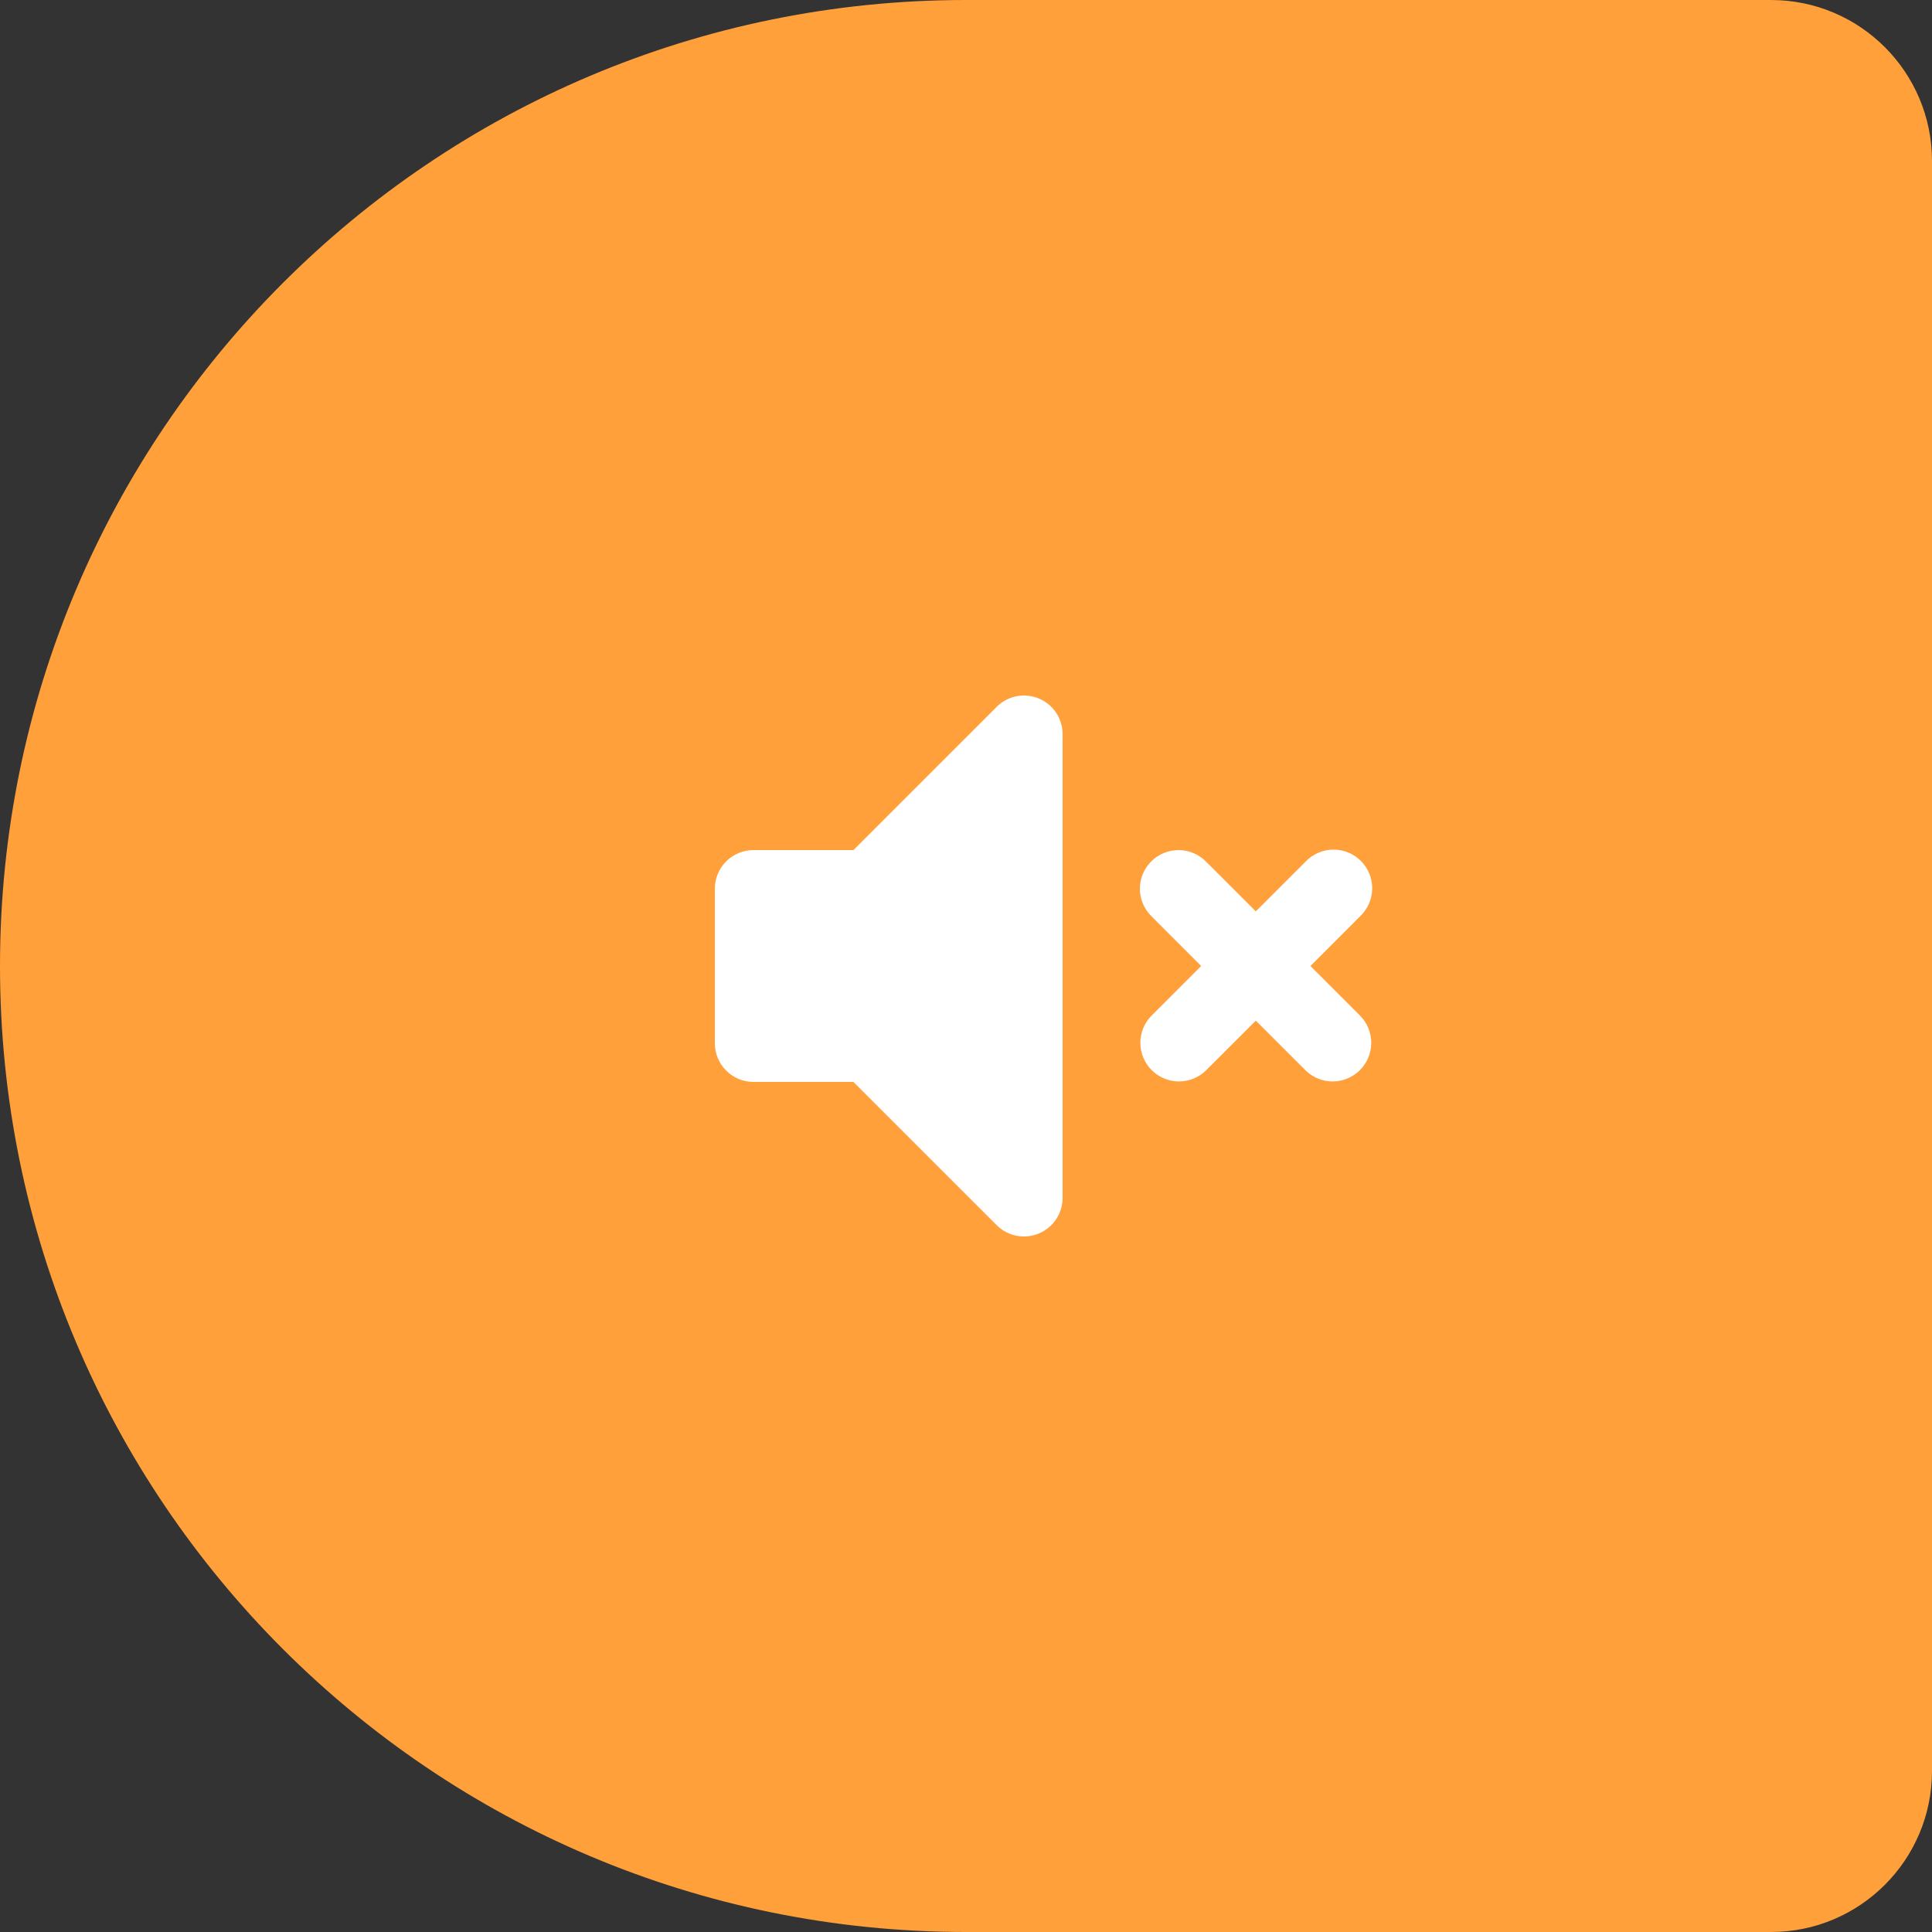
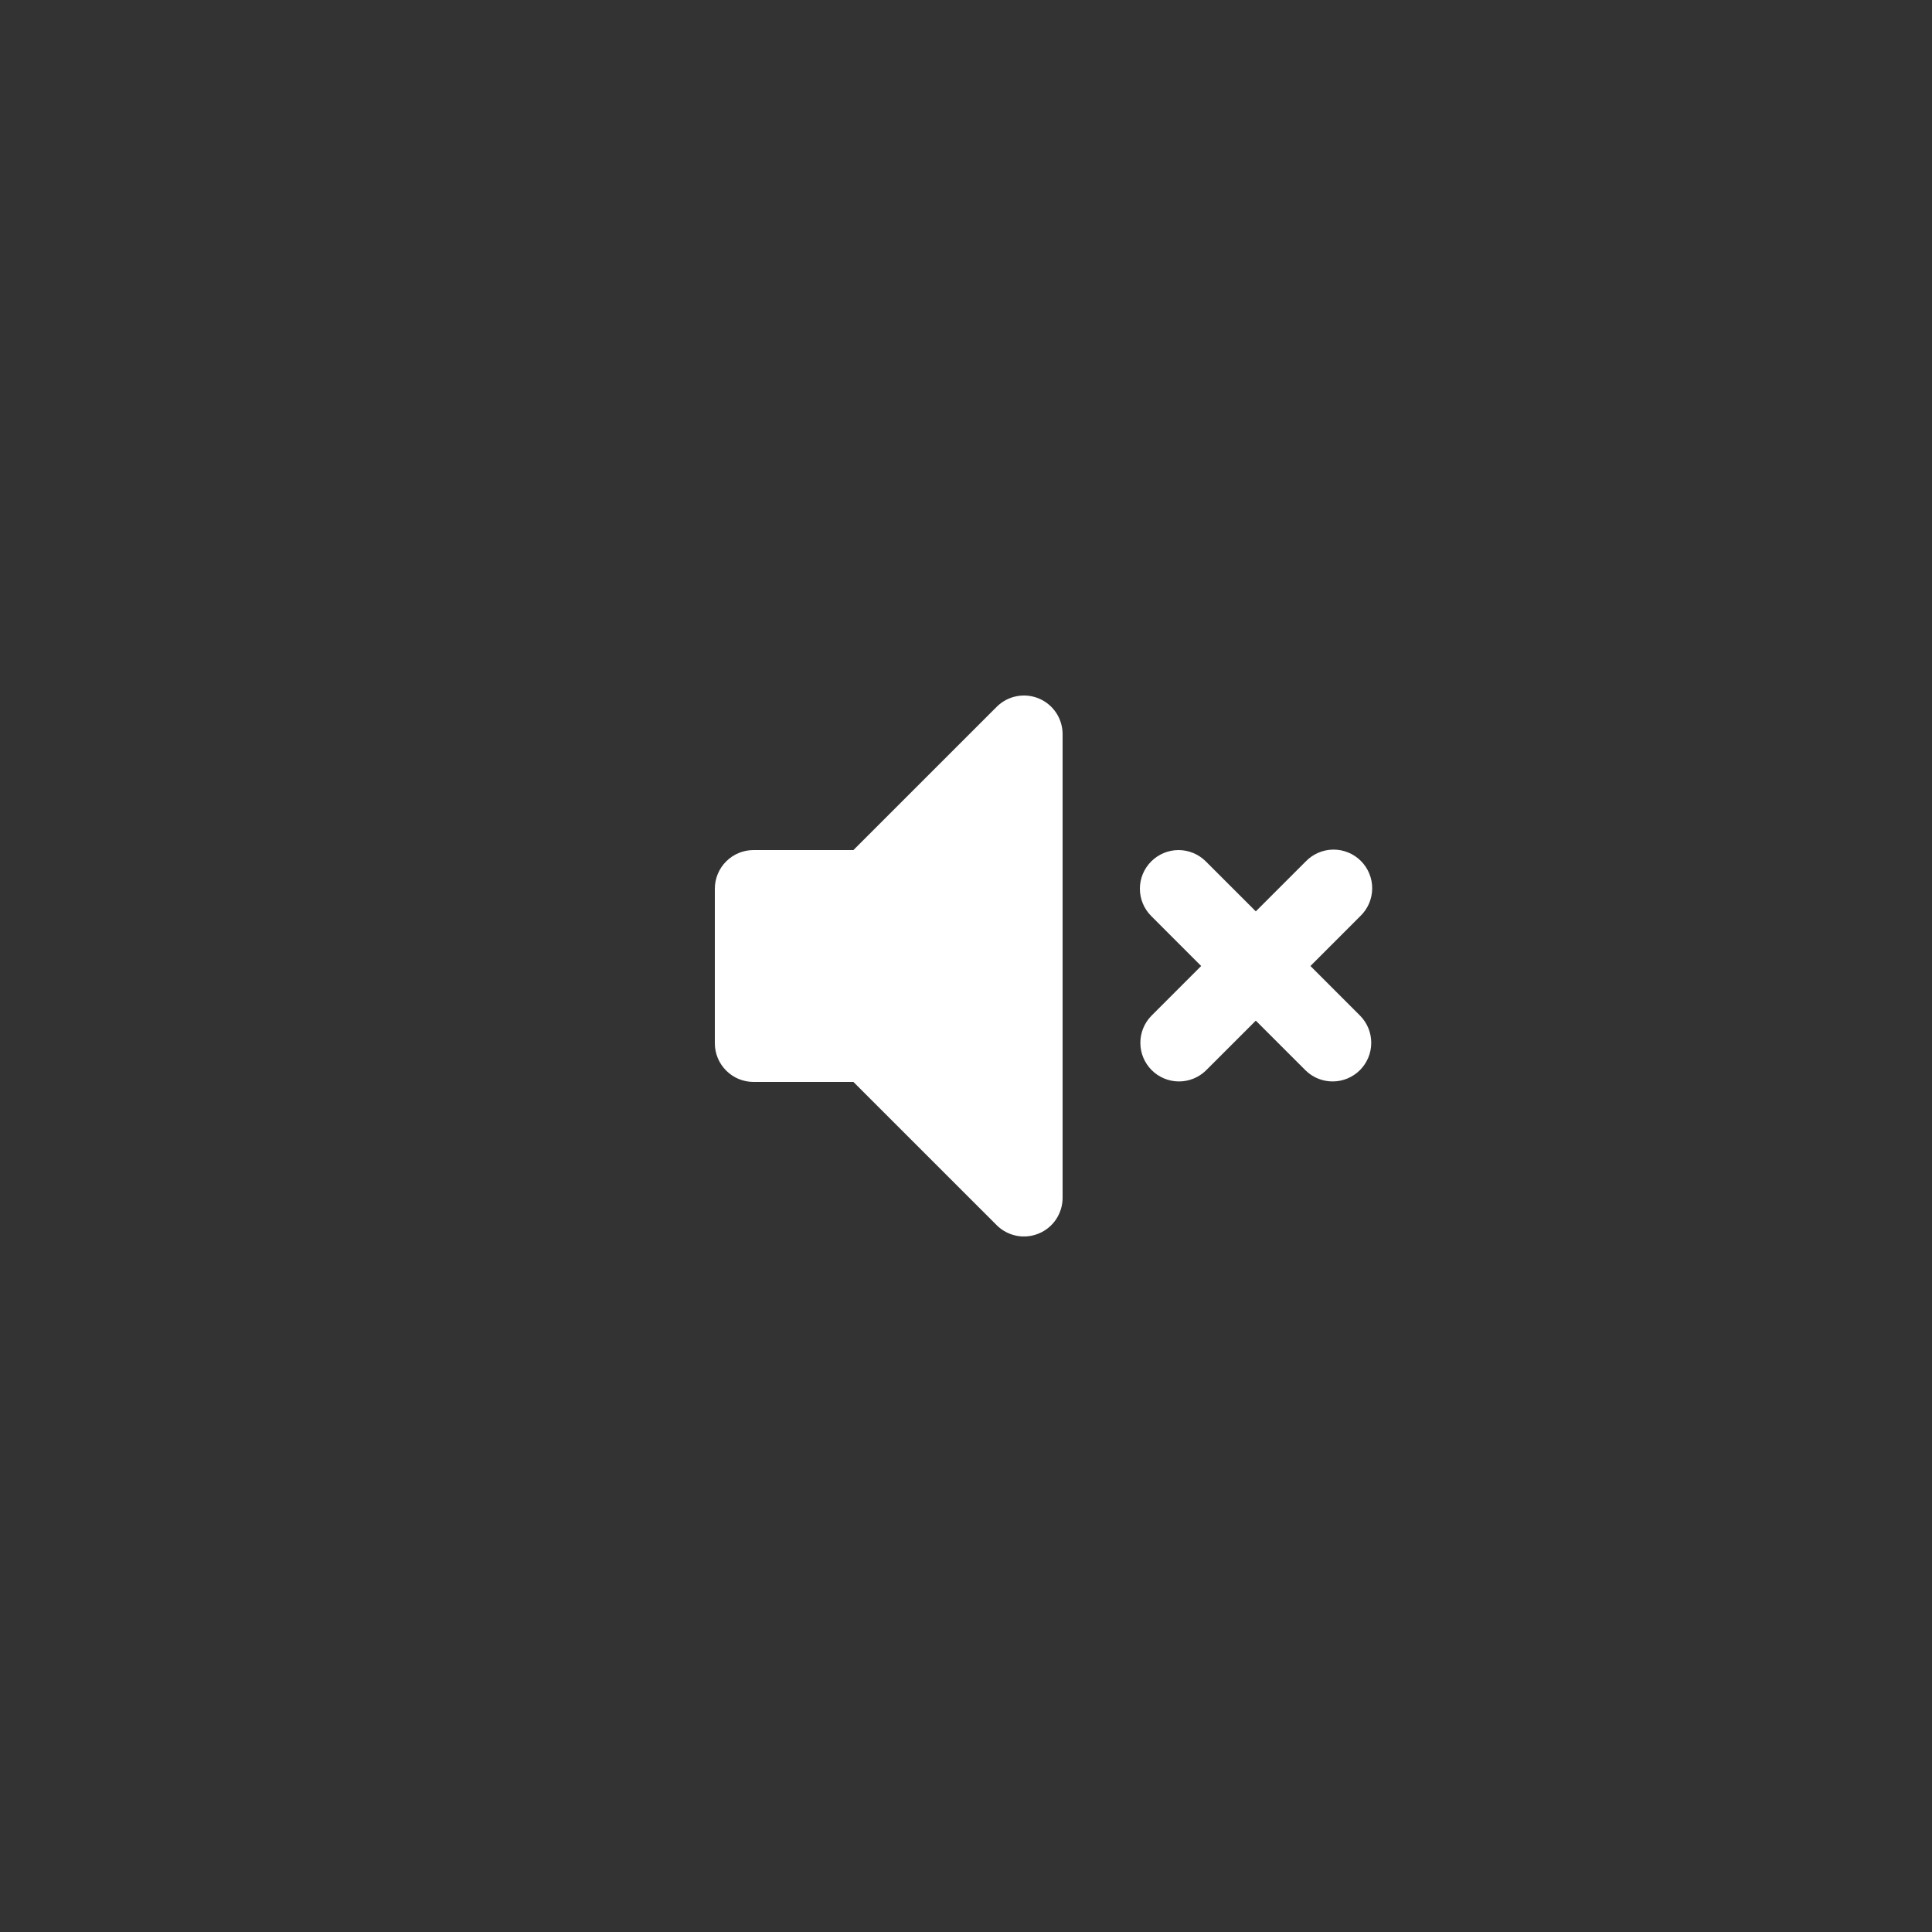
<svg xmlns="http://www.w3.org/2000/svg" width="60" height="60" viewBox="0 0 60 60" fill="none">
  <rect x="0" y="0" width="60" height="60" fill="#333333" stroke="none" />
-   <path d="M0 30C0 13.431 13.431 0 30 0H55C57.761 0 60 2.239 60 5V55C60 57.761 57.761 60 55 60H30C13.431 60 0 46.569 0 30V30Z" fill="#FFA03A" />
  <path fill-rule="evenodd" clip-rule="evenodd" d="M32.26 21.691C32.479 21.782 32.666 21.936 32.798 22.133C32.93 22.331 33 22.563 33 22.8V37.2C33 37.437 32.929 37.669 32.798 37.867C32.666 38.064 32.478 38.218 32.259 38.308C32.04 38.399 31.799 38.423 31.566 38.377C31.333 38.33 31.119 38.216 30.952 38.048L26.503 33.6H23.4C23.082 33.6 22.776 33.474 22.552 33.248C22.326 33.023 22.2 32.718 22.2 32.4V27.6C22.2 27.282 22.326 26.977 22.552 26.752C22.776 26.526 23.082 26.4 23.4 26.4H26.503L30.952 21.952C31.119 21.784 31.333 21.669 31.566 21.623C31.799 21.577 32.04 21.6 32.26 21.691V21.691ZM35.752 26.752C35.977 26.527 36.282 26.4 36.6 26.4C36.918 26.4 37.223 26.527 37.448 26.752L39 28.303L40.552 26.752C40.662 26.637 40.795 26.546 40.941 26.483C41.087 26.42 41.245 26.387 41.404 26.385C41.564 26.384 41.722 26.414 41.869 26.475C42.017 26.535 42.151 26.624 42.263 26.737C42.376 26.849 42.465 26.983 42.525 27.131C42.586 27.278 42.616 27.436 42.615 27.596C42.613 27.755 42.58 27.913 42.517 28.059C42.454 28.205 42.363 28.338 42.248 28.448L40.697 30L42.248 31.552C42.467 31.778 42.588 32.081 42.585 32.396C42.583 32.71 42.456 33.011 42.234 33.234C42.011 33.456 41.71 33.583 41.396 33.585C41.081 33.588 40.778 33.467 40.552 33.248L39 31.697L37.448 33.248C37.222 33.467 36.919 33.588 36.604 33.585C36.29 33.583 35.989 33.456 35.766 33.234C35.544 33.011 35.417 32.71 35.415 32.396C35.412 32.081 35.533 31.778 35.752 31.552L37.303 30L35.752 28.448C35.527 28.223 35.4 27.918 35.4 27.6C35.4 27.282 35.527 26.977 35.752 26.752V26.752Z" fill="white" />
</svg>